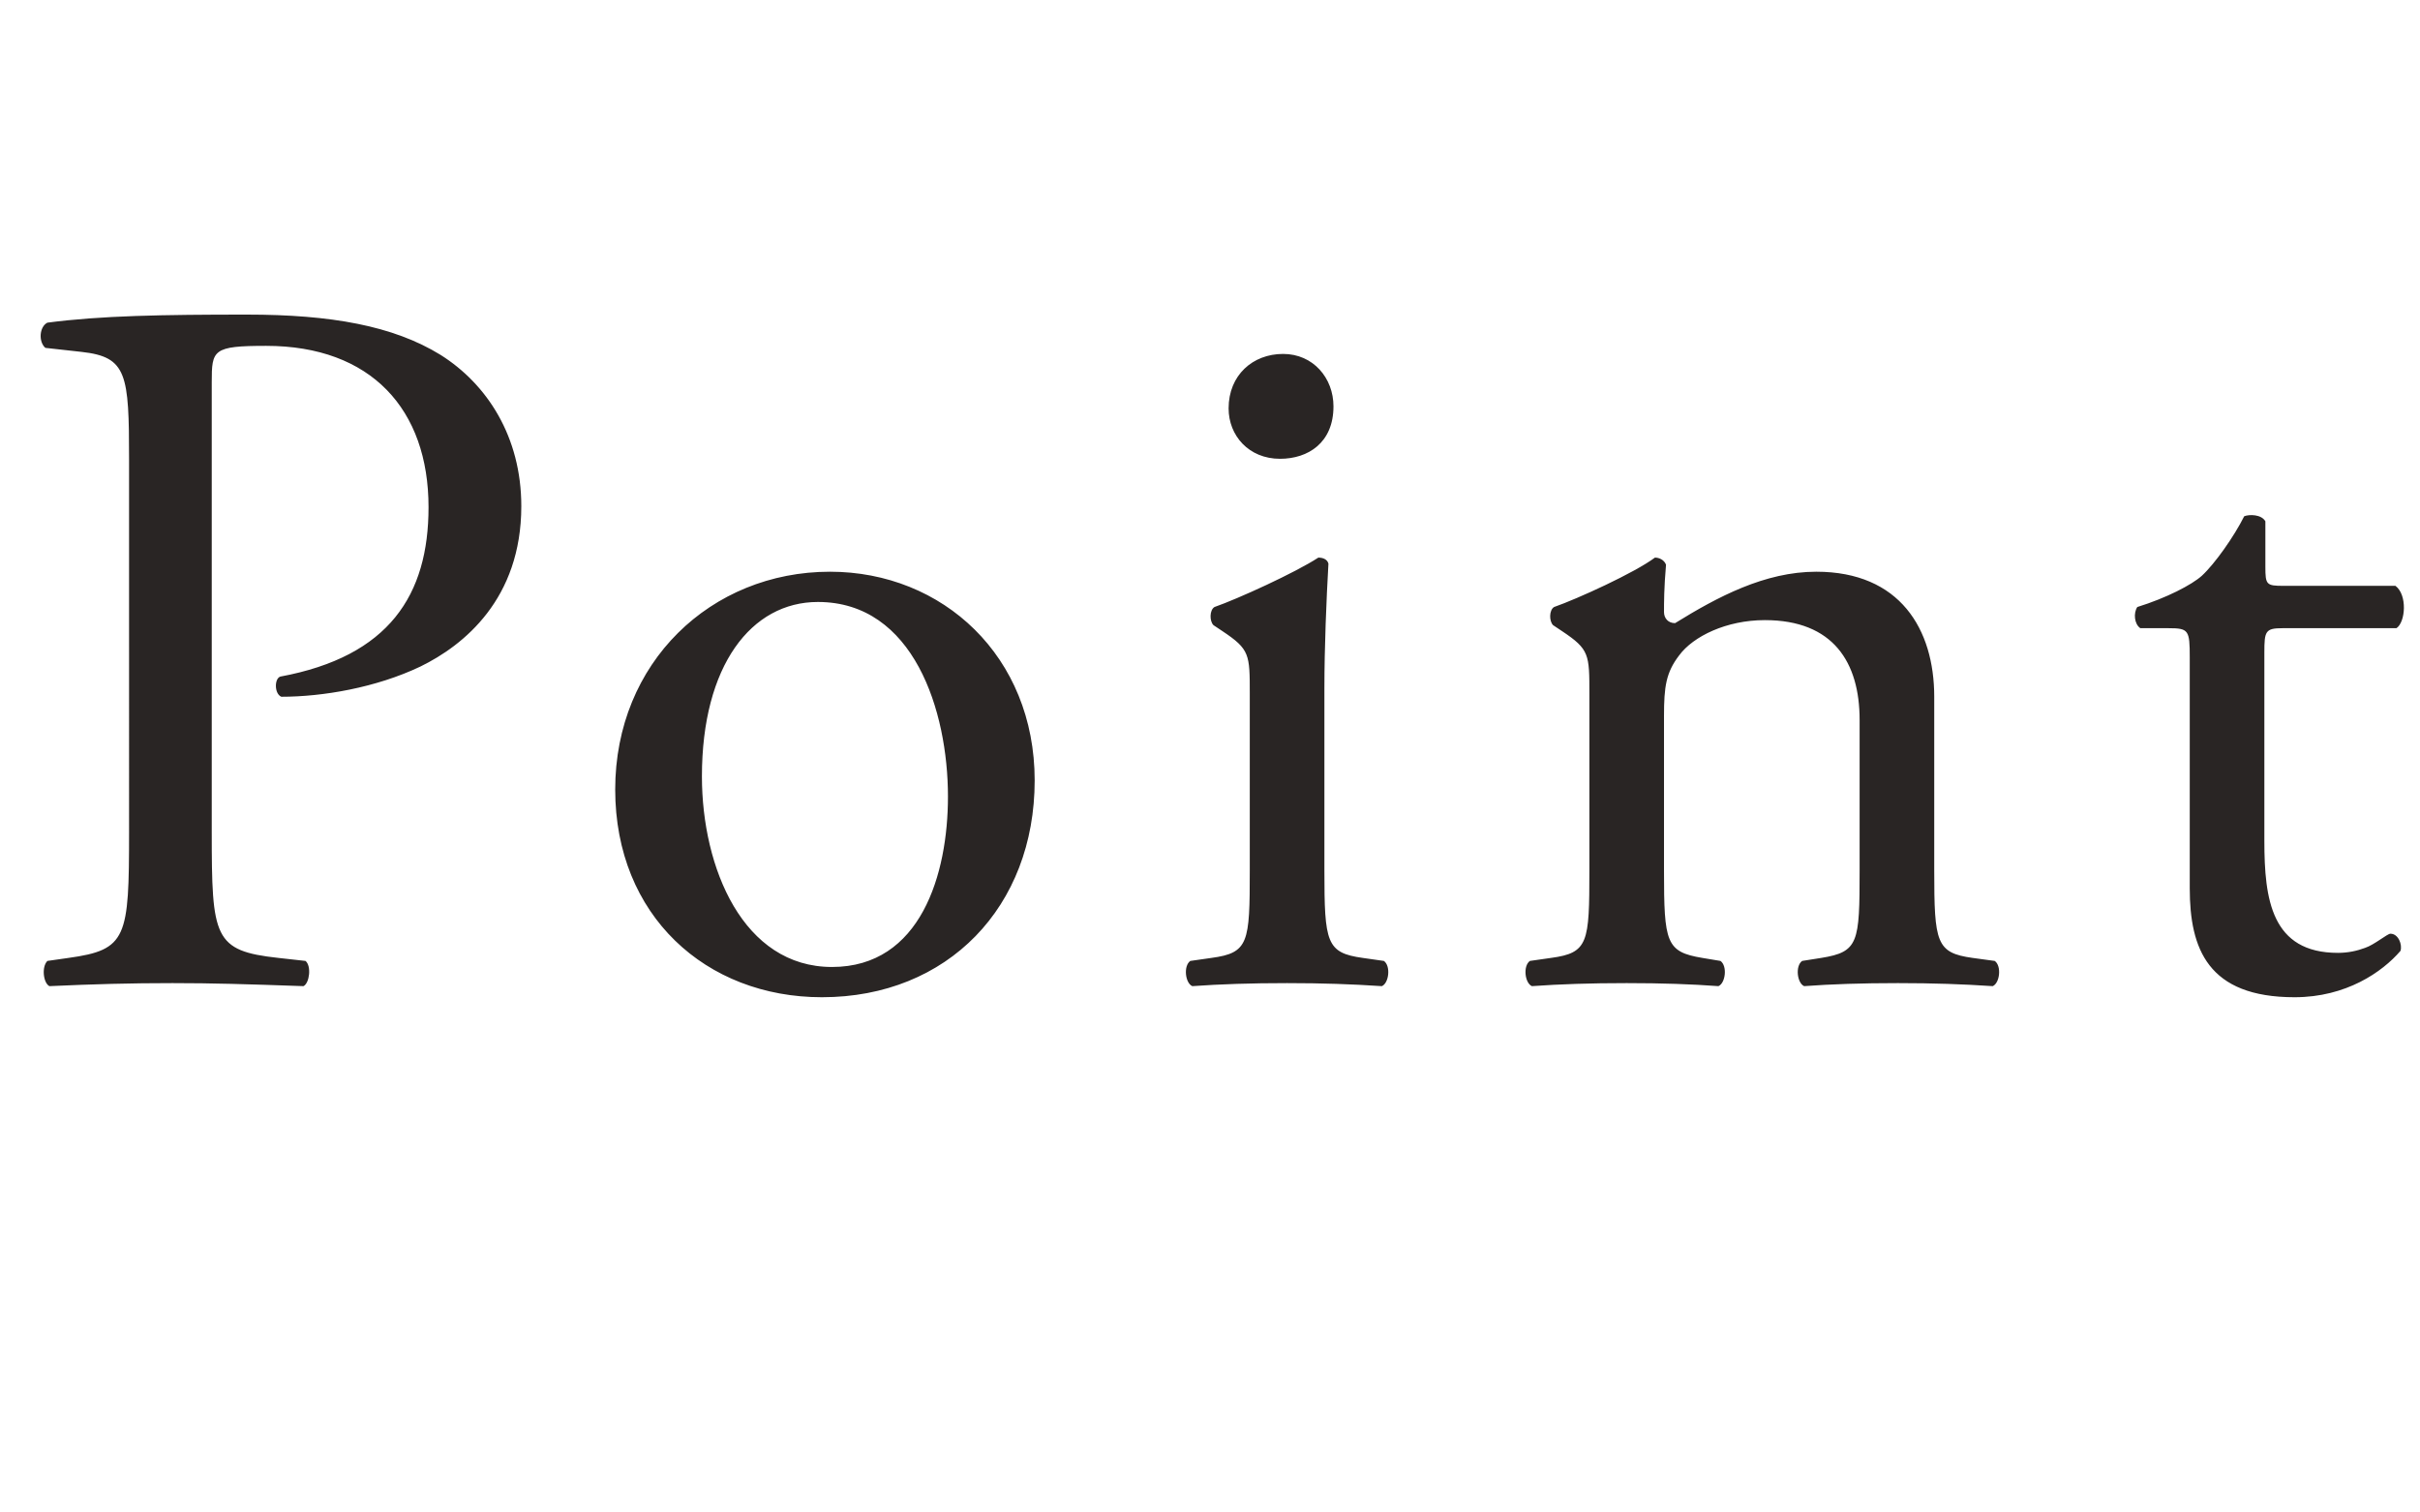
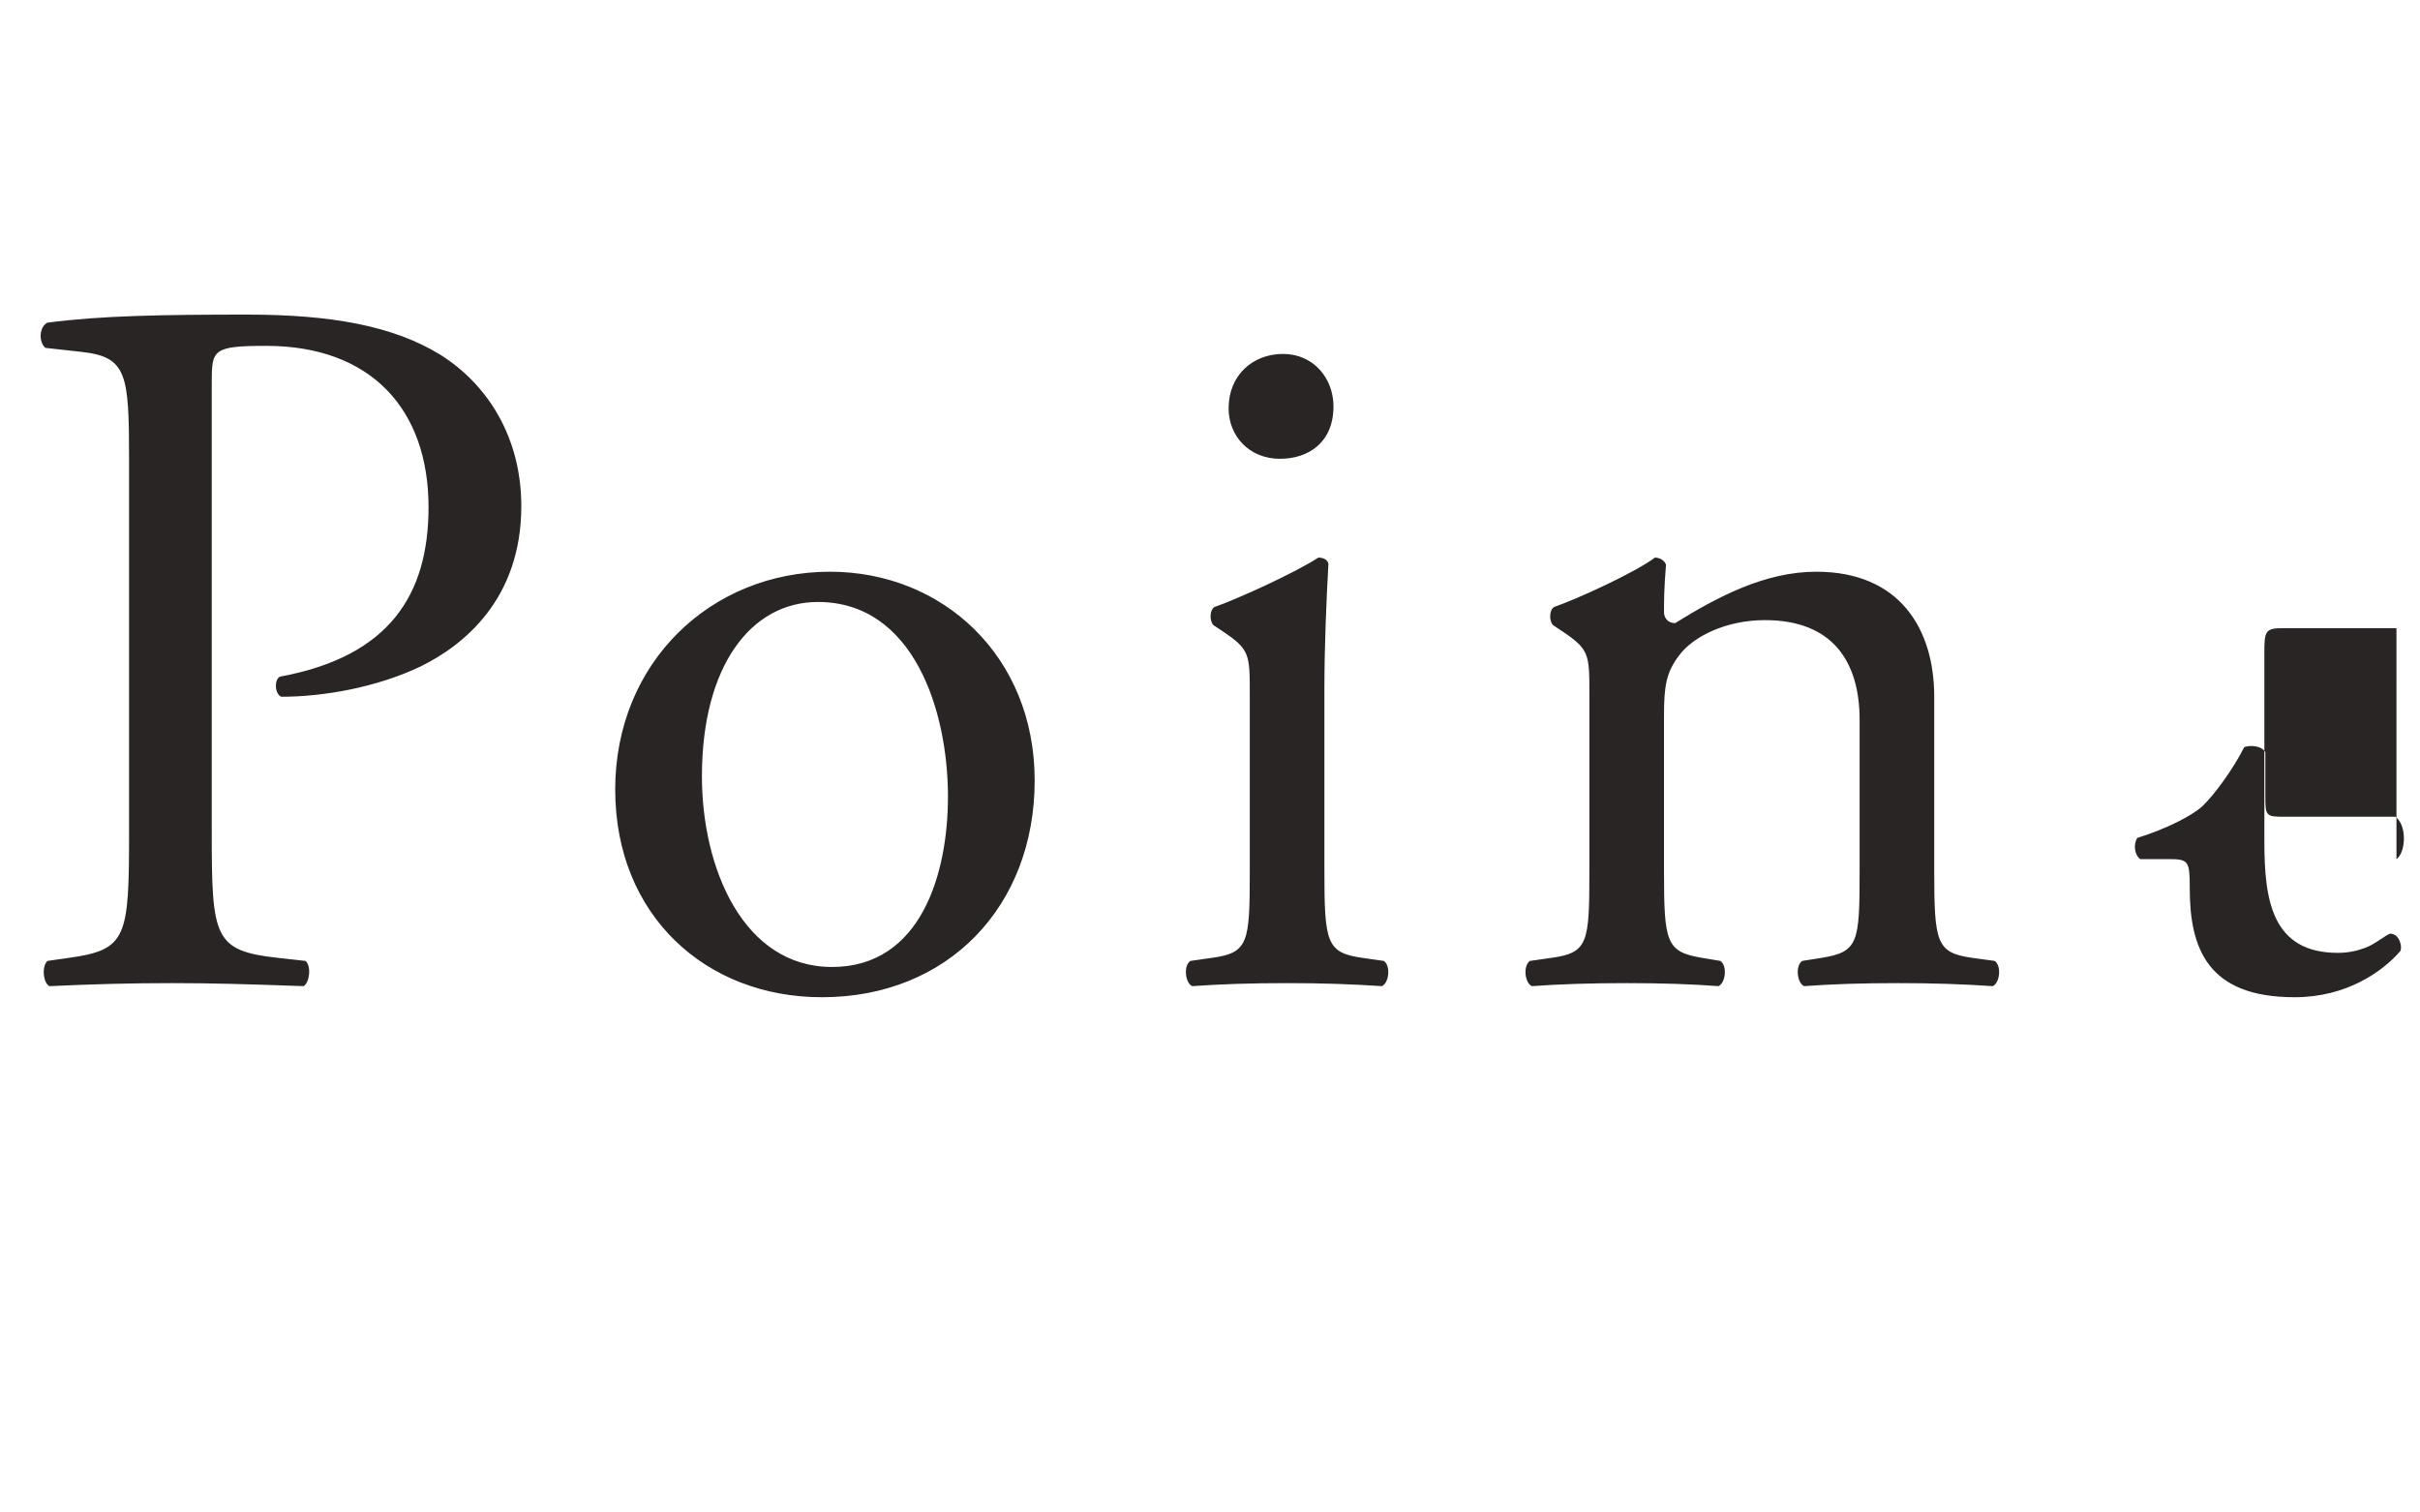
<svg xmlns="http://www.w3.org/2000/svg" width="96" height="60" fill="none">
-   <path d="M8.4 15.16V33c0 4.2.08 4.72 2.64 5l1.08.12c.24.2.16.88-.08 1-2.28-.08-3.6-.12-5.2-.12-1.68 0-3.12.04-4.88.12-.24-.12-.32-.76-.08-1l.84-.12c2.32-.32 2.4-.8 2.4-5V18.24c0-3.4-.08-4.08-1.88-4.28L1.8 13.8c-.28-.24-.24-.84.08-1 2.12-.28 4.6-.32 7.92-.32 3.32 0 5.8.44 7.68 1.6 1.84 1.16 3.2 3.24 3.2 6 0 3.68-2.28 5.52-4 6.36-1.76.84-3.88 1.2-5.52 1.2-.28-.12-.28-.72-.04-.8 4.32-.8 5.88-3.24 5.88-6.72 0-3.88-2.28-6.4-6.44-6.4-2.12 0-2.16.16-2.16 1.44Zm24.525 7.52c4.48 0 8.12 3.36 8.12 8.28 0 5-3.44 8.6-8.44 8.6-4.6 0-8.2-3.24-8.2-8.24 0-5.04 3.8-8.64 8.52-8.64Zm4.68 8.92c0-3.4-1.36-7.72-5.16-7.72-2.64 0-4.6 2.52-4.6 6.92 0 3.64 1.64 7.56 5.16 7.56 3.52 0 4.6-3.68 4.6-6.76Zm11.973 2.92v-7c0-1.56 0-1.76-1.08-2.48l-.36-.24c-.16-.16-.16-.6.04-.72.92-.32 3.2-1.36 4.12-1.96.2 0 .36.08.4.24-.08 1.4-.16 3.32-.16 4.96v7.2c0 2.88.08 3.28 1.52 3.48l.84.12c.28.2.2.88-.08 1-1.2-.08-2.36-.12-3.76-.12-1.44 0-2.64.04-3.76.12-.28-.12-.36-.8-.08-1l.84-.12c1.48-.2 1.52-.6 1.52-3.48Zm1.32-20.48c1.2 0 2 .96 2 2.08 0 1.44-1 2.08-2.12 2.08-1.24 0-2.04-.92-2.04-2 0-1.32.96-2.16 2.16-2.16ZM63.05 34.52v-7c0-1.56 0-1.76-1.08-2.48l-.36-.24c-.16-.16-.16-.6.04-.72.92-.32 3.2-1.36 4-1.96.16 0 .36.08.44.28-.08.92-.08 1.52-.08 1.88 0 .24.16.44.44.44 1.68-1.04 3.56-2.04 5.6-2.04 3.32 0 4.68 2.28 4.68 4.96v6.88c0 2.88.08 3.28 1.52 3.48l.88.12c.28.2.2.88-.08 1-1.2-.08-2.36-.12-3.76-.12-1.44 0-2.64.04-3.72.12-.28-.12-.36-.8-.08-1l.76-.12c1.48-.24 1.52-.6 1.52-3.48v-5.96c0-2.28-1.04-3.96-3.76-3.96-1.52 0-2.84.64-3.4 1.4-.52.68-.6 1.24-.6 2.4v6.12c0 2.88.08 3.24 1.52 3.48l.72.12c.28.2.2.88-.08 1-1.08-.08-2.24-.12-3.64-.12-1.44 0-2.64.04-3.76.12-.28-.12-.36-.8-.08-1l.84-.12c1.48-.2 1.52-.6 1.52-3.48Zm32.016-9.6h-4.52c-.68 0-.72.12-.72.96v7.48c0 2.32.28 4.44 2.92 4.44.4 0 .76-.08 1.08-.2.36-.12.88-.56 1-.56.32 0 .48.44.4.68-.72.84-2.16 1.84-4.2 1.84-3.44 0-4.16-1.92-4.16-4.32v-9.16c0-1.08-.04-1.16-.84-1.16h-1.12c-.24-.16-.28-.6-.12-.84 1.16-.36 2.16-.88 2.56-1.24.52-.48 1.28-1.56 1.68-2.36.2-.08.68-.08.84.2v1.8c0 .72.04.76.72.76h4.44c.48.36.4 1.44.04 1.68Z" fill="#292524" />
+   <path d="M8.4 15.16V33c0 4.2.08 4.72 2.64 5l1.08.12c.24.2.16.88-.08 1-2.28-.08-3.6-.12-5.2-.12-1.68 0-3.12.04-4.88.12-.24-.12-.32-.76-.08-1l.84-.12c2.32-.32 2.4-.8 2.4-5V18.24c0-3.4-.08-4.08-1.88-4.28L1.8 13.8c-.28-.24-.24-.84.08-1 2.12-.28 4.6-.32 7.92-.32 3.32 0 5.8.44 7.68 1.6 1.84 1.16 3.2 3.24 3.2 6 0 3.68-2.28 5.52-4 6.36-1.76.84-3.88 1.2-5.52 1.2-.28-.12-.28-.72-.04-.8 4.32-.8 5.88-3.24 5.88-6.72 0-3.88-2.28-6.4-6.44-6.4-2.12 0-2.16.16-2.16 1.44Zm24.525 7.52c4.48 0 8.12 3.36 8.12 8.28 0 5-3.44 8.6-8.44 8.6-4.6 0-8.2-3.24-8.2-8.24 0-5.04 3.8-8.64 8.52-8.64Zm4.68 8.92c0-3.4-1.36-7.72-5.16-7.72-2.64 0-4.6 2.52-4.6 6.92 0 3.64 1.64 7.56 5.16 7.56 3.52 0 4.6-3.68 4.6-6.76Zm11.973 2.92v-7c0-1.56 0-1.76-1.08-2.48l-.36-.24c-.16-.16-.16-.6.04-.72.92-.32 3.2-1.36 4.12-1.96.2 0 .36.08.4.24-.08 1.4-.16 3.32-.16 4.96v7.2c0 2.88.08 3.28 1.52 3.48l.84.12c.28.2.2.88-.08 1-1.2-.08-2.36-.12-3.76-.12-1.44 0-2.64.04-3.76.12-.28-.12-.36-.8-.08-1l.84-.12c1.48-.2 1.52-.6 1.52-3.48Zm1.32-20.48c1.2 0 2 .96 2 2.08 0 1.44-1 2.08-2.12 2.08-1.24 0-2.04-.92-2.04-2 0-1.32.96-2.16 2.16-2.16ZM63.05 34.52v-7c0-1.56 0-1.76-1.08-2.48l-.36-.24c-.16-.16-.16-.6.04-.72.92-.32 3.2-1.36 4-1.96.16 0 .36.08.44.28-.08.92-.08 1.52-.08 1.88 0 .24.16.44.44.44 1.68-1.04 3.56-2.04 5.6-2.04 3.32 0 4.68 2.28 4.68 4.96v6.88c0 2.88.08 3.28 1.52 3.48l.88.12c.28.2.2.88-.08 1-1.2-.08-2.36-.12-3.76-.12-1.44 0-2.64.04-3.72.12-.28-.12-.36-.8-.08-1l.76-.12c1.48-.24 1.52-.6 1.52-3.48v-5.96c0-2.28-1.04-3.96-3.76-3.96-1.52 0-2.84.64-3.4 1.4-.52.68-.6 1.24-.6 2.4v6.12c0 2.88.08 3.24 1.52 3.48l.72.12c.28.2.2.88-.08 1-1.08-.08-2.24-.12-3.64-.12-1.44 0-2.64.04-3.76.12-.28-.12-.36-.8-.08-1l.84-.12c1.48-.2 1.52-.6 1.52-3.48Zm32.016-9.6h-4.52c-.68 0-.72.12-.72.96v7.48c0 2.32.28 4.44 2.92 4.44.4 0 .76-.08 1.08-.2.36-.12.88-.56 1-.56.32 0 .48.44.4.68-.72.84-2.16 1.84-4.2 1.84-3.44 0-4.16-1.92-4.16-4.32c0-1.08-.04-1.16-.84-1.16h-1.12c-.24-.16-.28-.6-.12-.84 1.16-.36 2.16-.88 2.56-1.24.52-.48 1.28-1.56 1.68-2.36.2-.08.68-.08.84.2v1.8c0 .72.04.76.72.76h4.44c.48.36.4 1.44.04 1.68Z" fill="#292524" />
</svg>